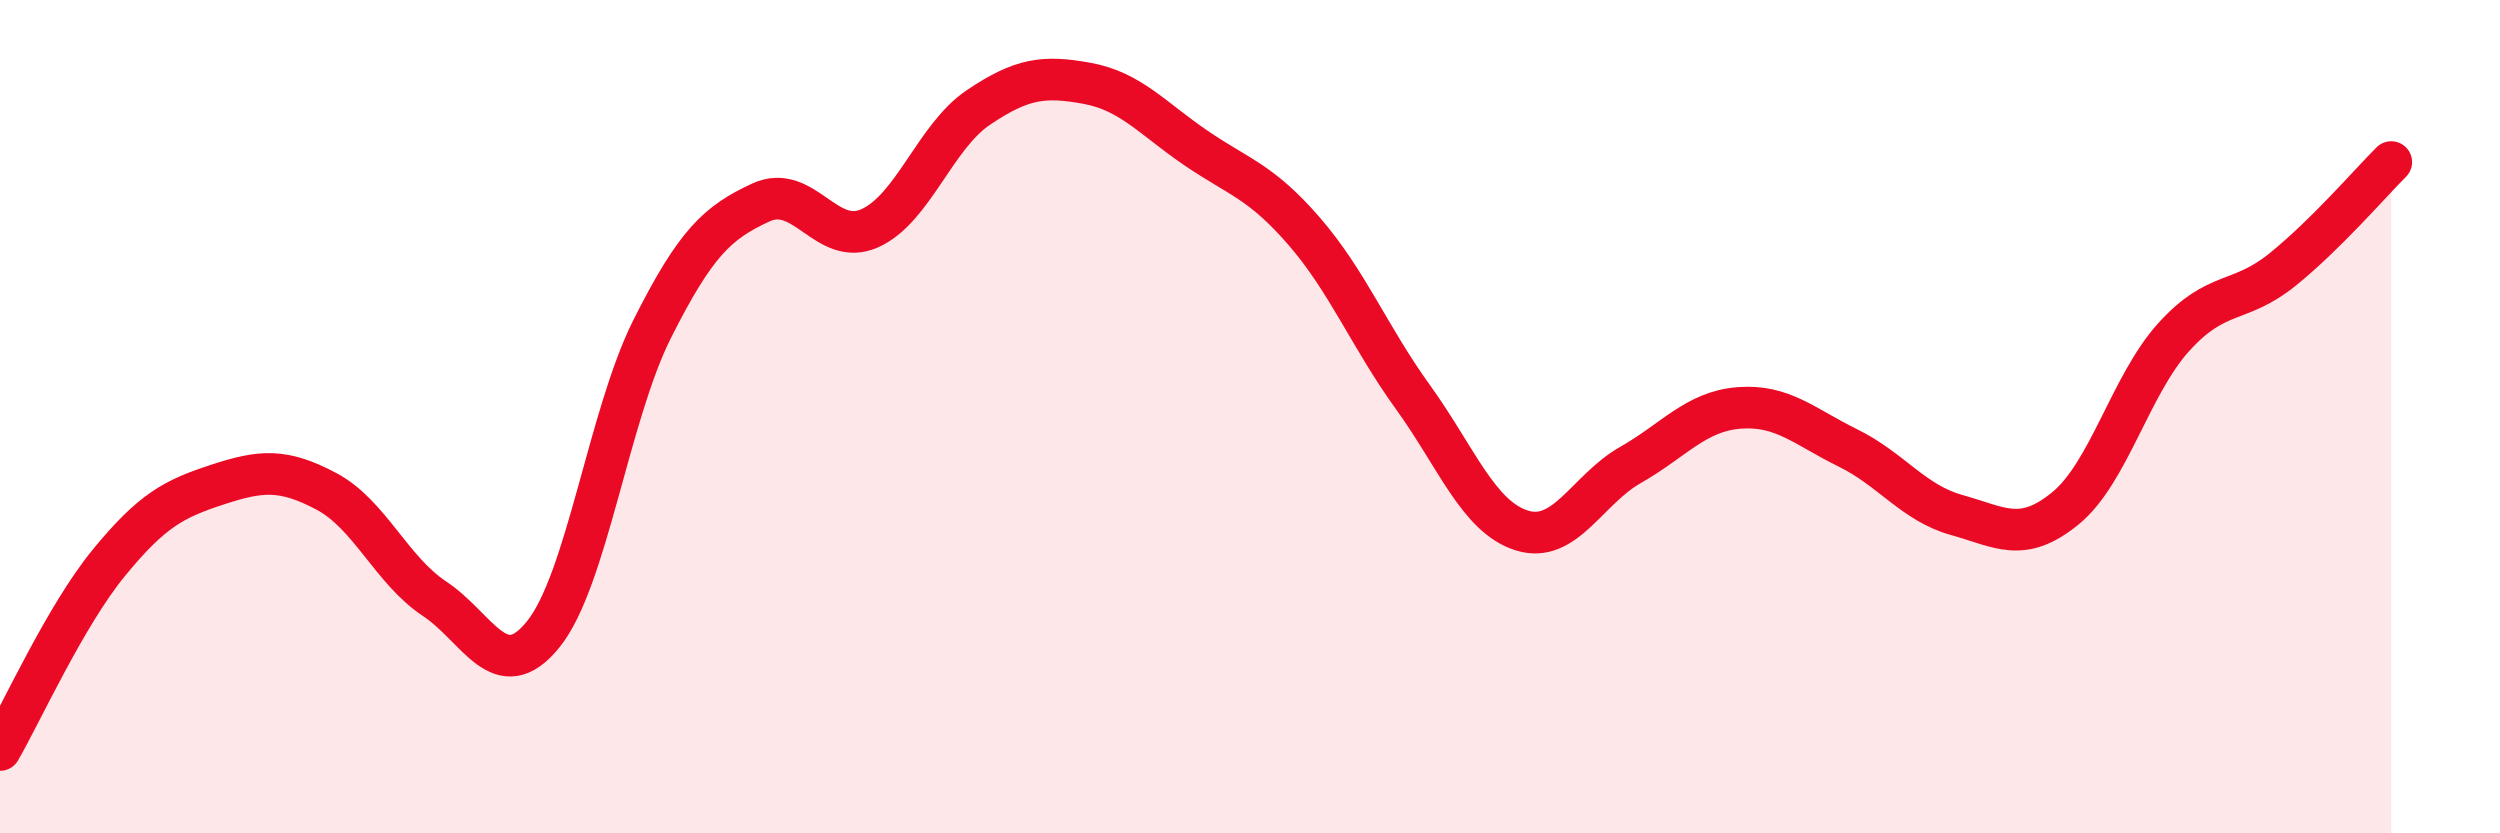
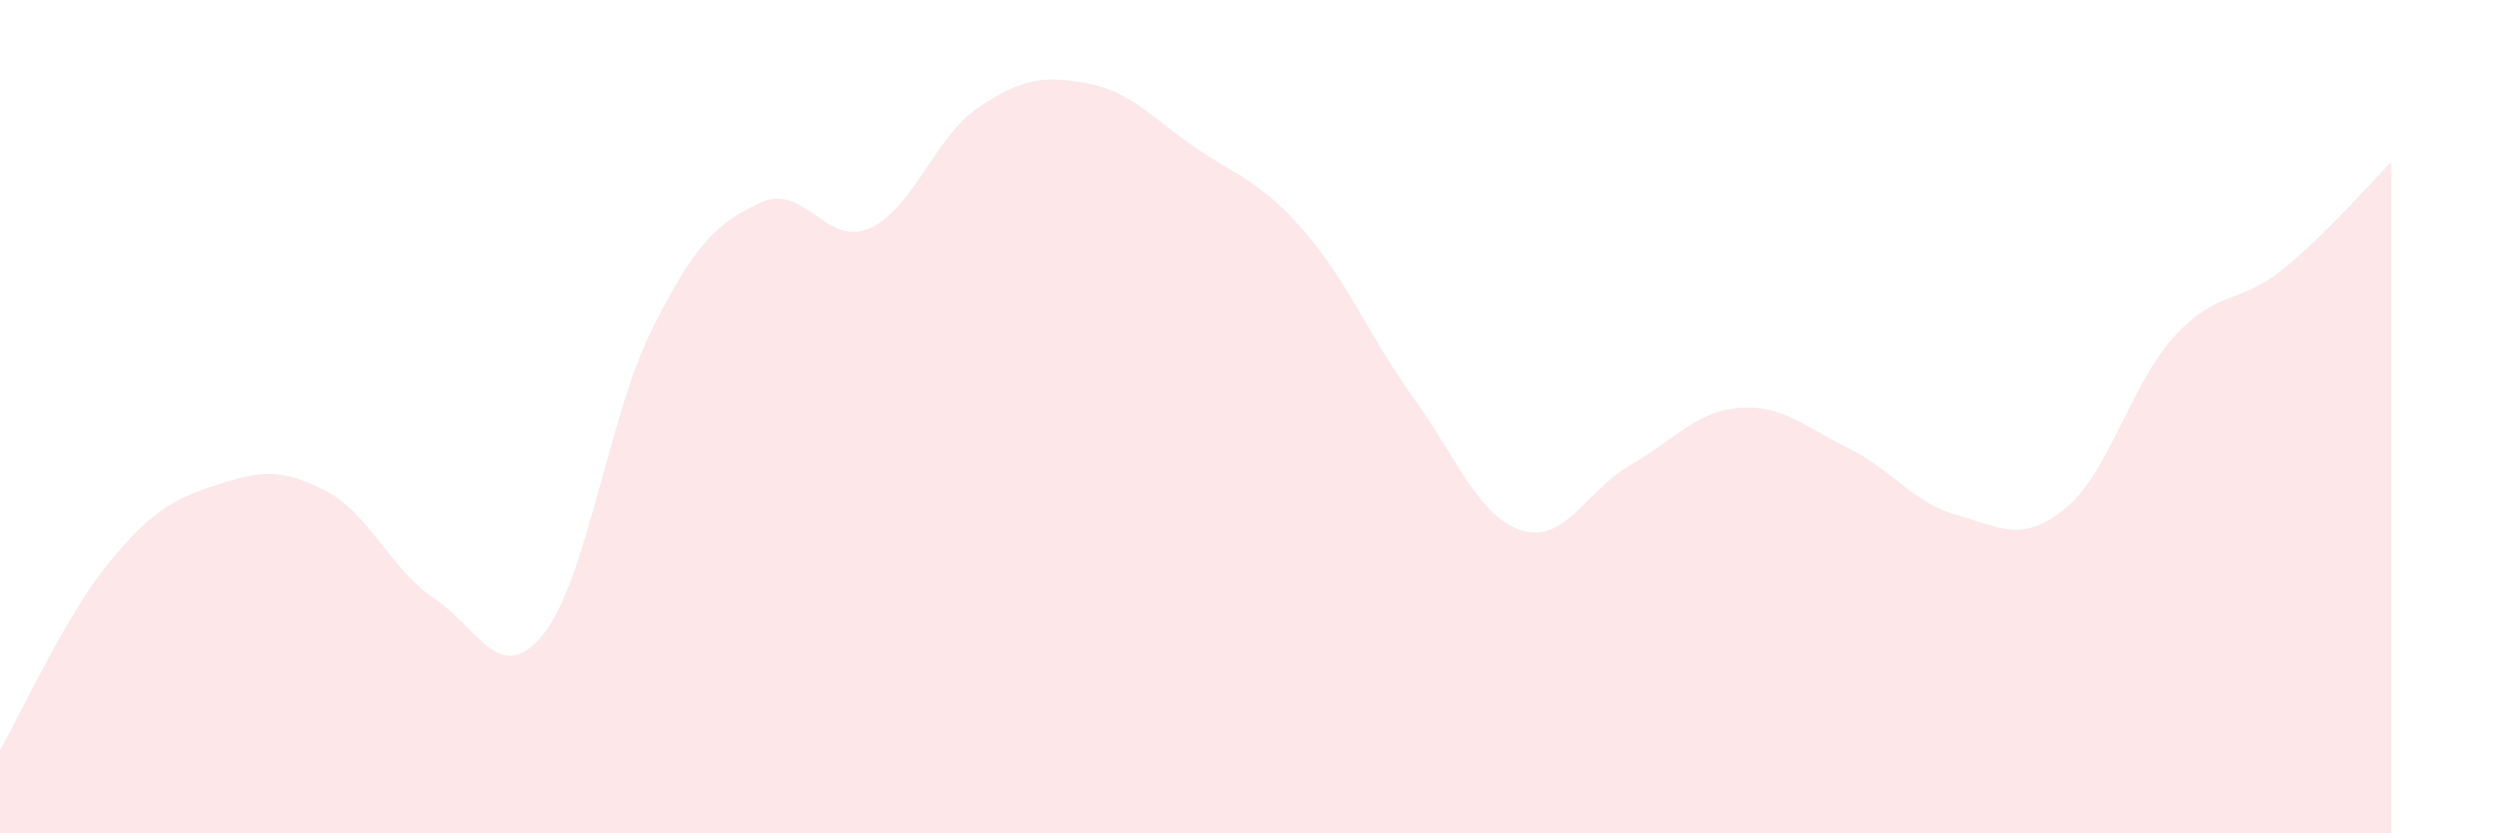
<svg xmlns="http://www.w3.org/2000/svg" width="60" height="20" viewBox="0 0 60 20">
  <path d="M 0,18 C 0.52,17.1 1.57,14.78 2.61,13.51 C 3.65,12.24 4.18,11.97 5.22,11.63 C 6.26,11.29 6.79,11.24 7.83,11.79 C 8.87,12.34 9.39,13.68 10.43,14.37 C 11.47,15.06 12,16.51 13.04,15.22 C 14.08,13.93 14.61,9.97 15.65,7.9 C 16.69,5.83 17.22,5.34 18.26,4.86 C 19.3,4.38 19.83,5.94 20.87,5.48 C 21.91,5.02 22.44,3.28 23.48,2.58 C 24.52,1.88 25.05,1.81 26.09,2 C 27.13,2.19 27.66,2.84 28.7,3.55 C 29.74,4.26 30.26,4.35 31.3,5.55 C 32.34,6.75 32.87,8.09 33.91,9.53 C 34.95,10.97 35.48,12.4 36.52,12.73 C 37.56,13.06 38.09,11.75 39.13,11.16 C 40.17,10.57 40.7,9.87 41.74,9.79 C 42.78,9.71 43.31,10.24 44.35,10.75 C 45.39,11.26 45.92,12.07 46.96,12.36 C 48,12.65 48.53,13.05 49.57,12.2 C 50.61,11.35 51.13,9.24 52.17,8.09 C 53.21,6.94 53.74,7.31 54.78,6.47 C 55.82,5.63 56.87,4.41 57.39,3.89L57.39 20L0 20Z" fill="#EB0A25" opacity="0.1" stroke-linecap="round" stroke-linejoin="round" />
-   <path d="M 0,18 C 0.52,17.1 1.57,14.78 2.61,13.51 C 3.65,12.24 4.18,11.97 5.22,11.63 C 6.26,11.29 6.79,11.24 7.83,11.79 C 8.87,12.34 9.39,13.68 10.43,14.37 C 11.47,15.06 12,16.51 13.04,15.22 C 14.08,13.93 14.61,9.97 15.65,7.9 C 16.69,5.83 17.22,5.34 18.26,4.86 C 19.3,4.38 19.83,5.94 20.87,5.48 C 21.91,5.02 22.44,3.28 23.48,2.58 C 24.52,1.88 25.05,1.81 26.09,2 C 27.13,2.19 27.66,2.84 28.7,3.55 C 29.74,4.26 30.26,4.35 31.3,5.55 C 32.34,6.75 32.87,8.09 33.91,9.53 C 34.95,10.97 35.48,12.4 36.52,12.73 C 37.56,13.06 38.09,11.75 39.13,11.16 C 40.17,10.57 40.7,9.87 41.74,9.79 C 42.78,9.71 43.31,10.24 44.35,10.75 C 45.39,11.26 45.92,12.07 46.96,12.36 C 48,12.65 48.53,13.05 49.57,12.2 C 50.61,11.35 51.13,9.24 52.17,8.09 C 53.21,6.94 53.74,7.31 54.78,6.47 C 55.82,5.63 56.87,4.41 57.39,3.89" stroke="#EB0A25" stroke-width="1" fill="none" stroke-linecap="round" stroke-linejoin="round" />
</svg>